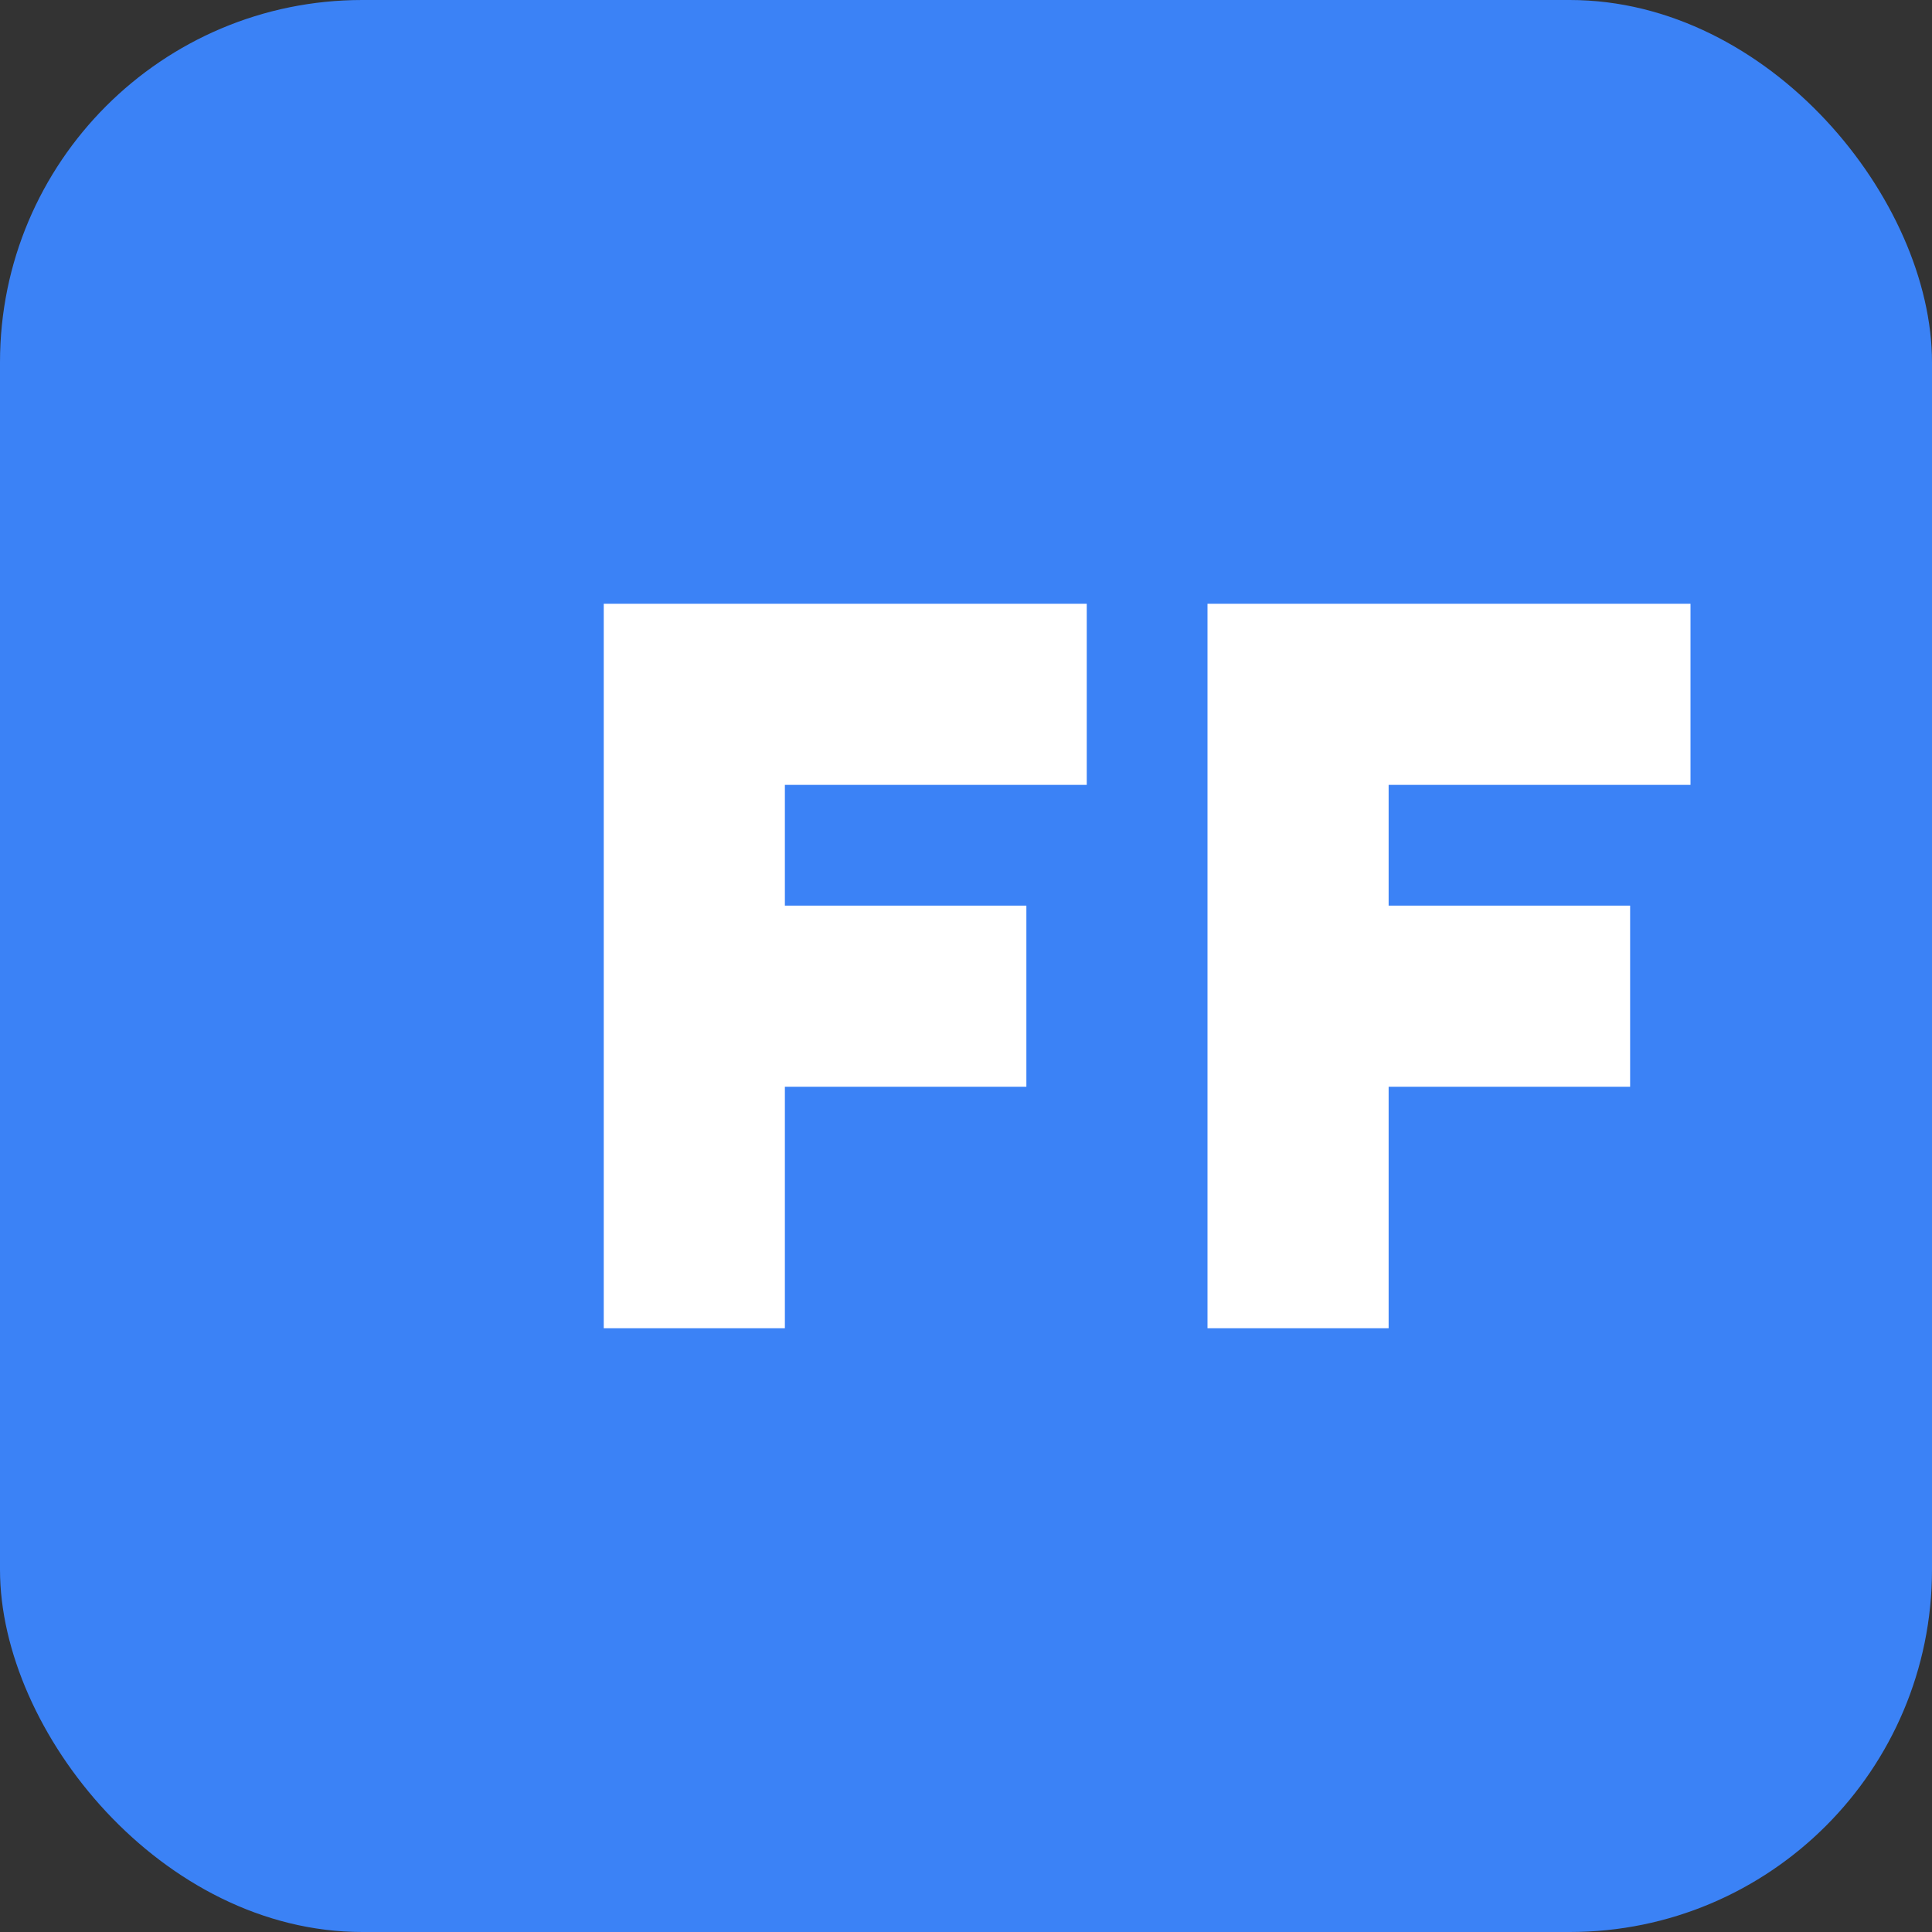
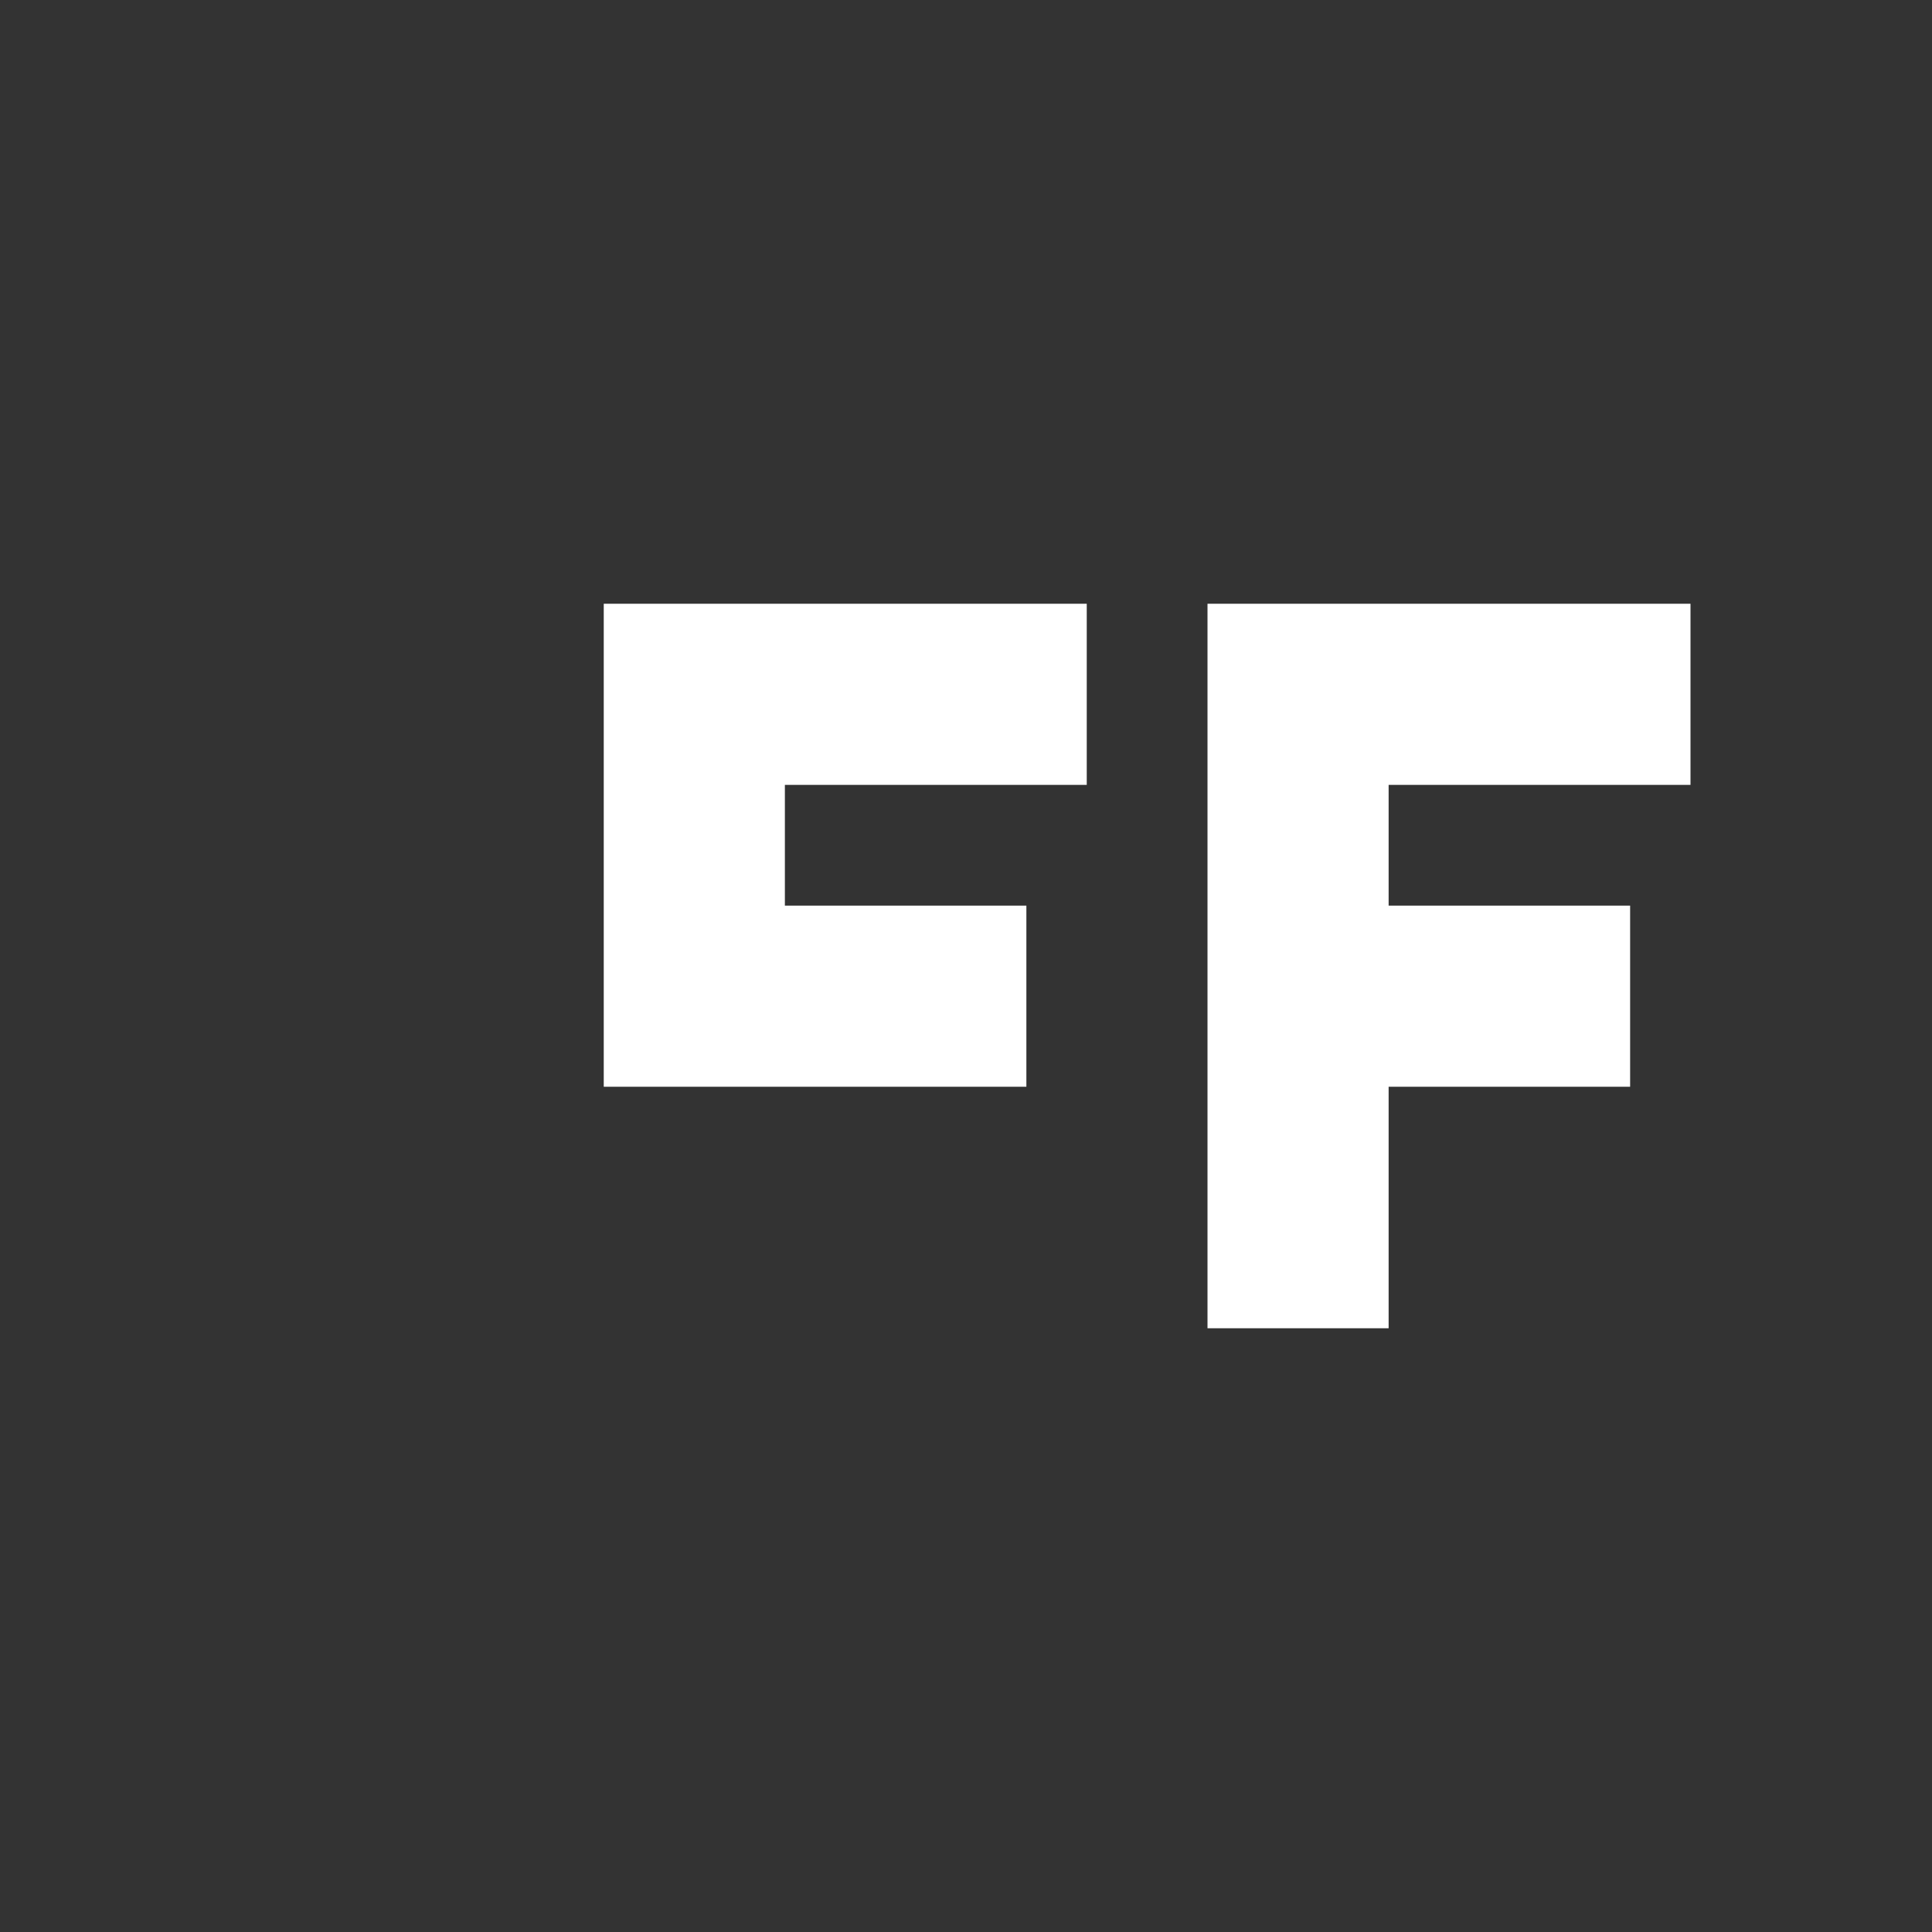
<svg xmlns="http://www.w3.org/2000/svg" width="32" height="32" viewBox="0 0 32 32" fill="none">
  <rect x="0" y="0" width="32" height="32" fill="#333333" stroke="none" />
-   <rect width="32" height="32" rx="6" fill="#3b82f6" />
-   <path d="M10 10H18V13H13V15H17V18H13V22H10V10Z" fill="white" />
+   <path d="M10 10H18V13H13V15H17V18H13H10V10Z" fill="white" />
  <path d="M20 10H28V13H23V15H27V18H23V22H20V10Z" fill="white" />
</svg>